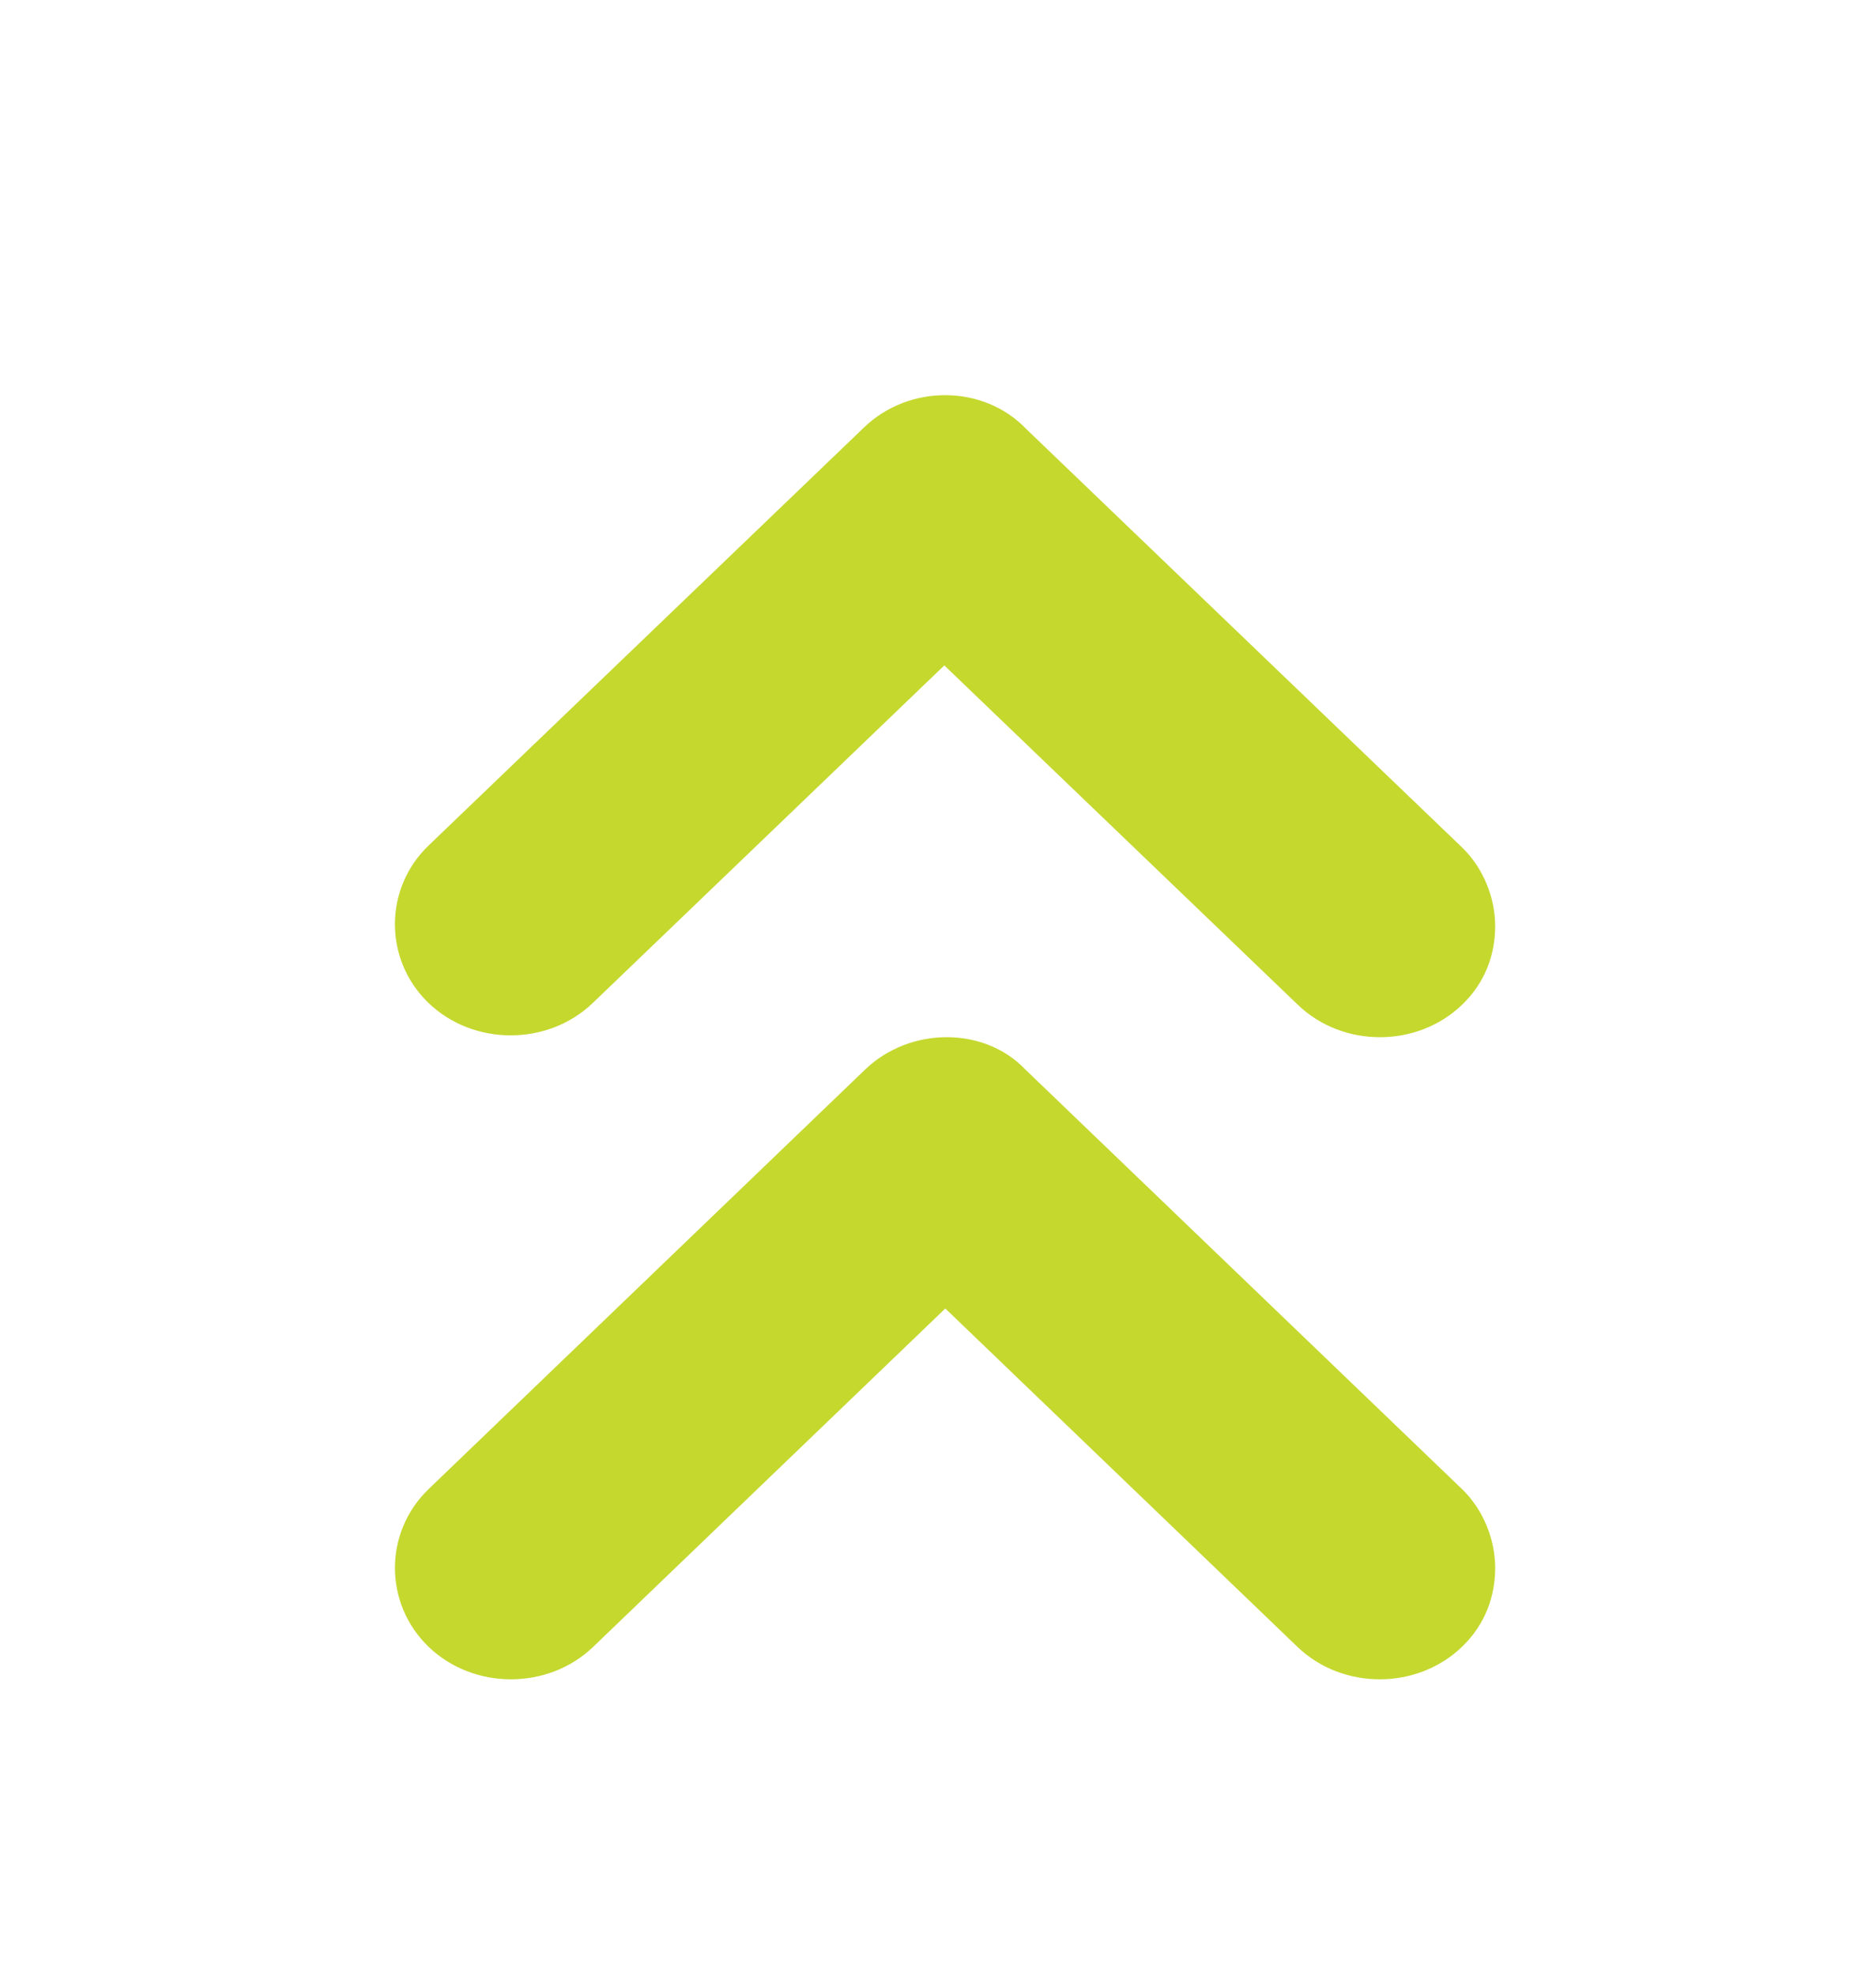
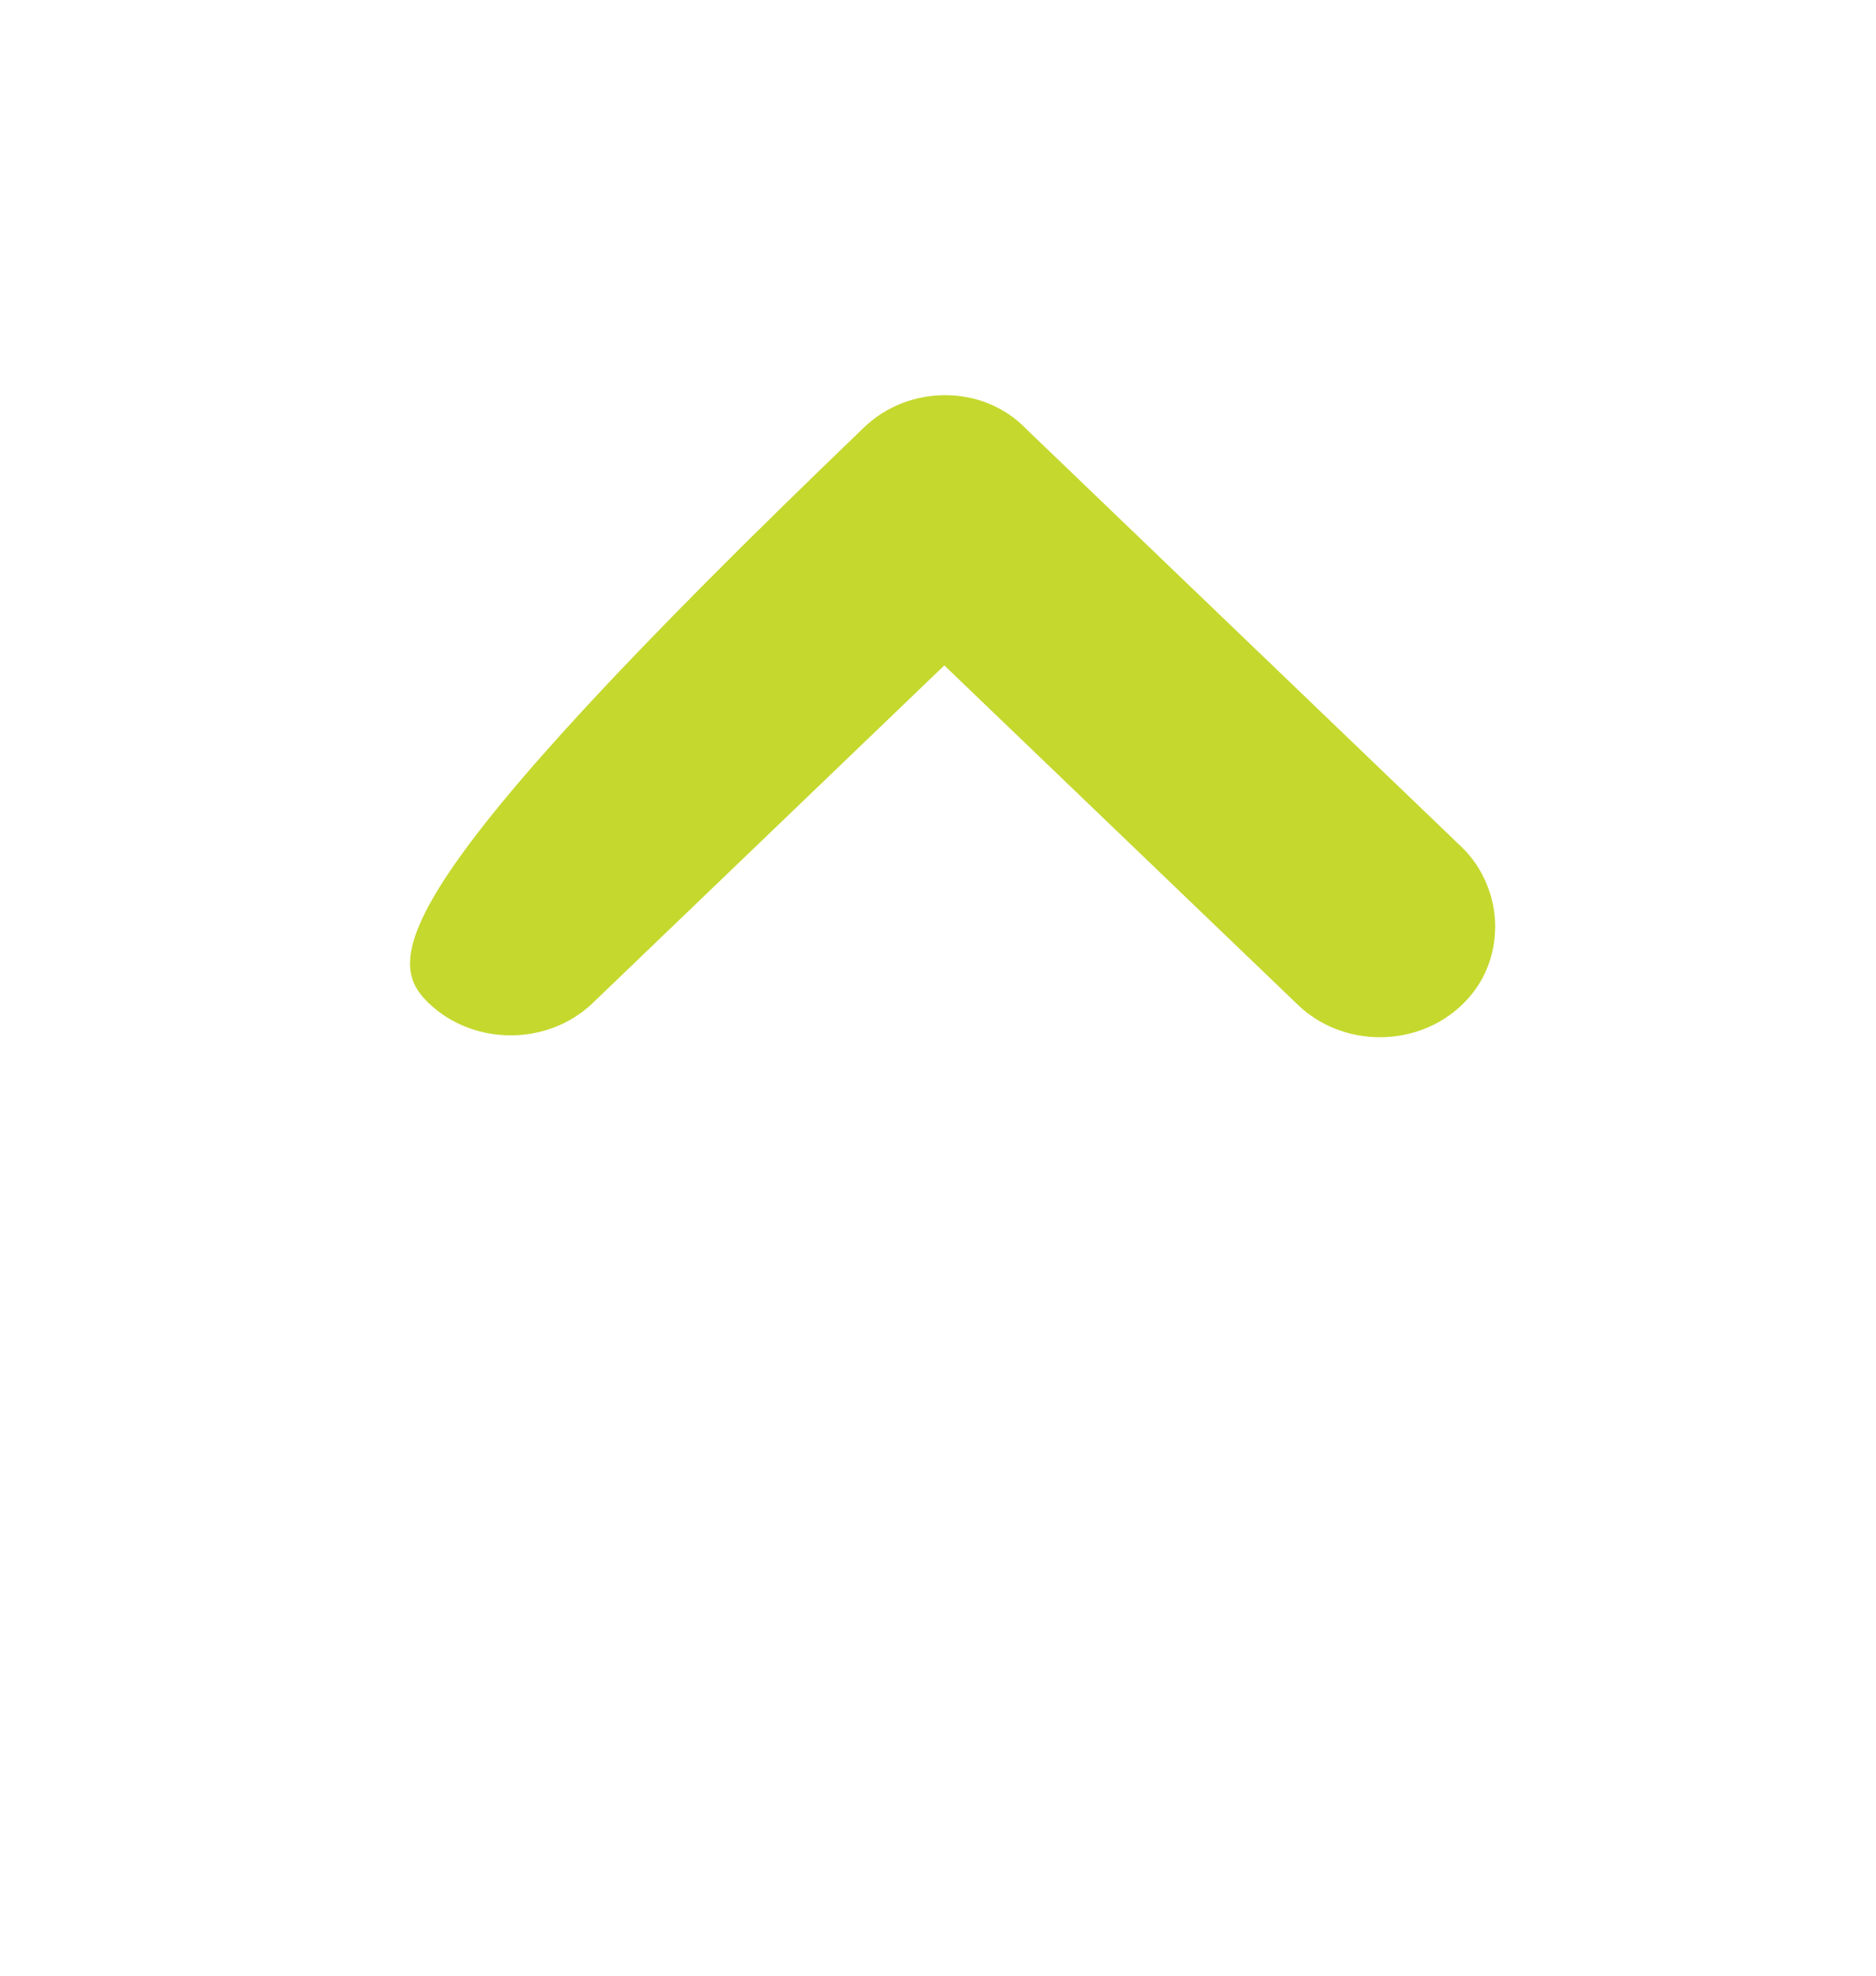
<svg xmlns="http://www.w3.org/2000/svg" width="19" height="20" viewBox="0 0 19 20" fill="none">
-   <path d="M8.761 10.828L4.342 15.073C3.886 15.511 3.886 16.234 4.342 16.672C4.798 17.109 5.551 17.109 6.007 16.672L9.574 13.246L13.141 16.672C13.597 17.109 14.35 17.109 14.806 16.672C15.044 16.443 15.143 16.158 15.143 15.872C15.143 15.587 15.024 15.282 14.806 15.073L10.386 10.828C9.97 10.39 9.217 10.39 8.761 10.828L8.761 10.828Z" fill="#C5D82E" />
-   <path d="M8.753 4.325L4.341 8.559C3.886 8.995 3.886 9.717 4.341 10.154C4.796 10.59 5.548 10.59 6.003 10.154L9.564 6.736L13.145 10.172C13.6 10.609 14.352 10.609 14.807 10.172C15.044 9.945 15.143 9.66 15.143 9.375C15.143 9.09 15.024 8.787 14.807 8.578L10.395 4.344C9.96 3.889 9.208 3.889 8.753 4.325L8.753 4.325Z" fill="#C5D82E" />
+   <path d="M8.753 4.325C3.886 8.995 3.886 9.717 4.341 10.154C4.796 10.59 5.548 10.59 6.003 10.154L9.564 6.736L13.145 10.172C13.6 10.609 14.352 10.609 14.807 10.172C15.044 9.945 15.143 9.66 15.143 9.375C15.143 9.09 15.024 8.787 14.807 8.578L10.395 4.344C9.96 3.889 9.208 3.889 8.753 4.325L8.753 4.325Z" fill="#C5D82E" />
</svg>